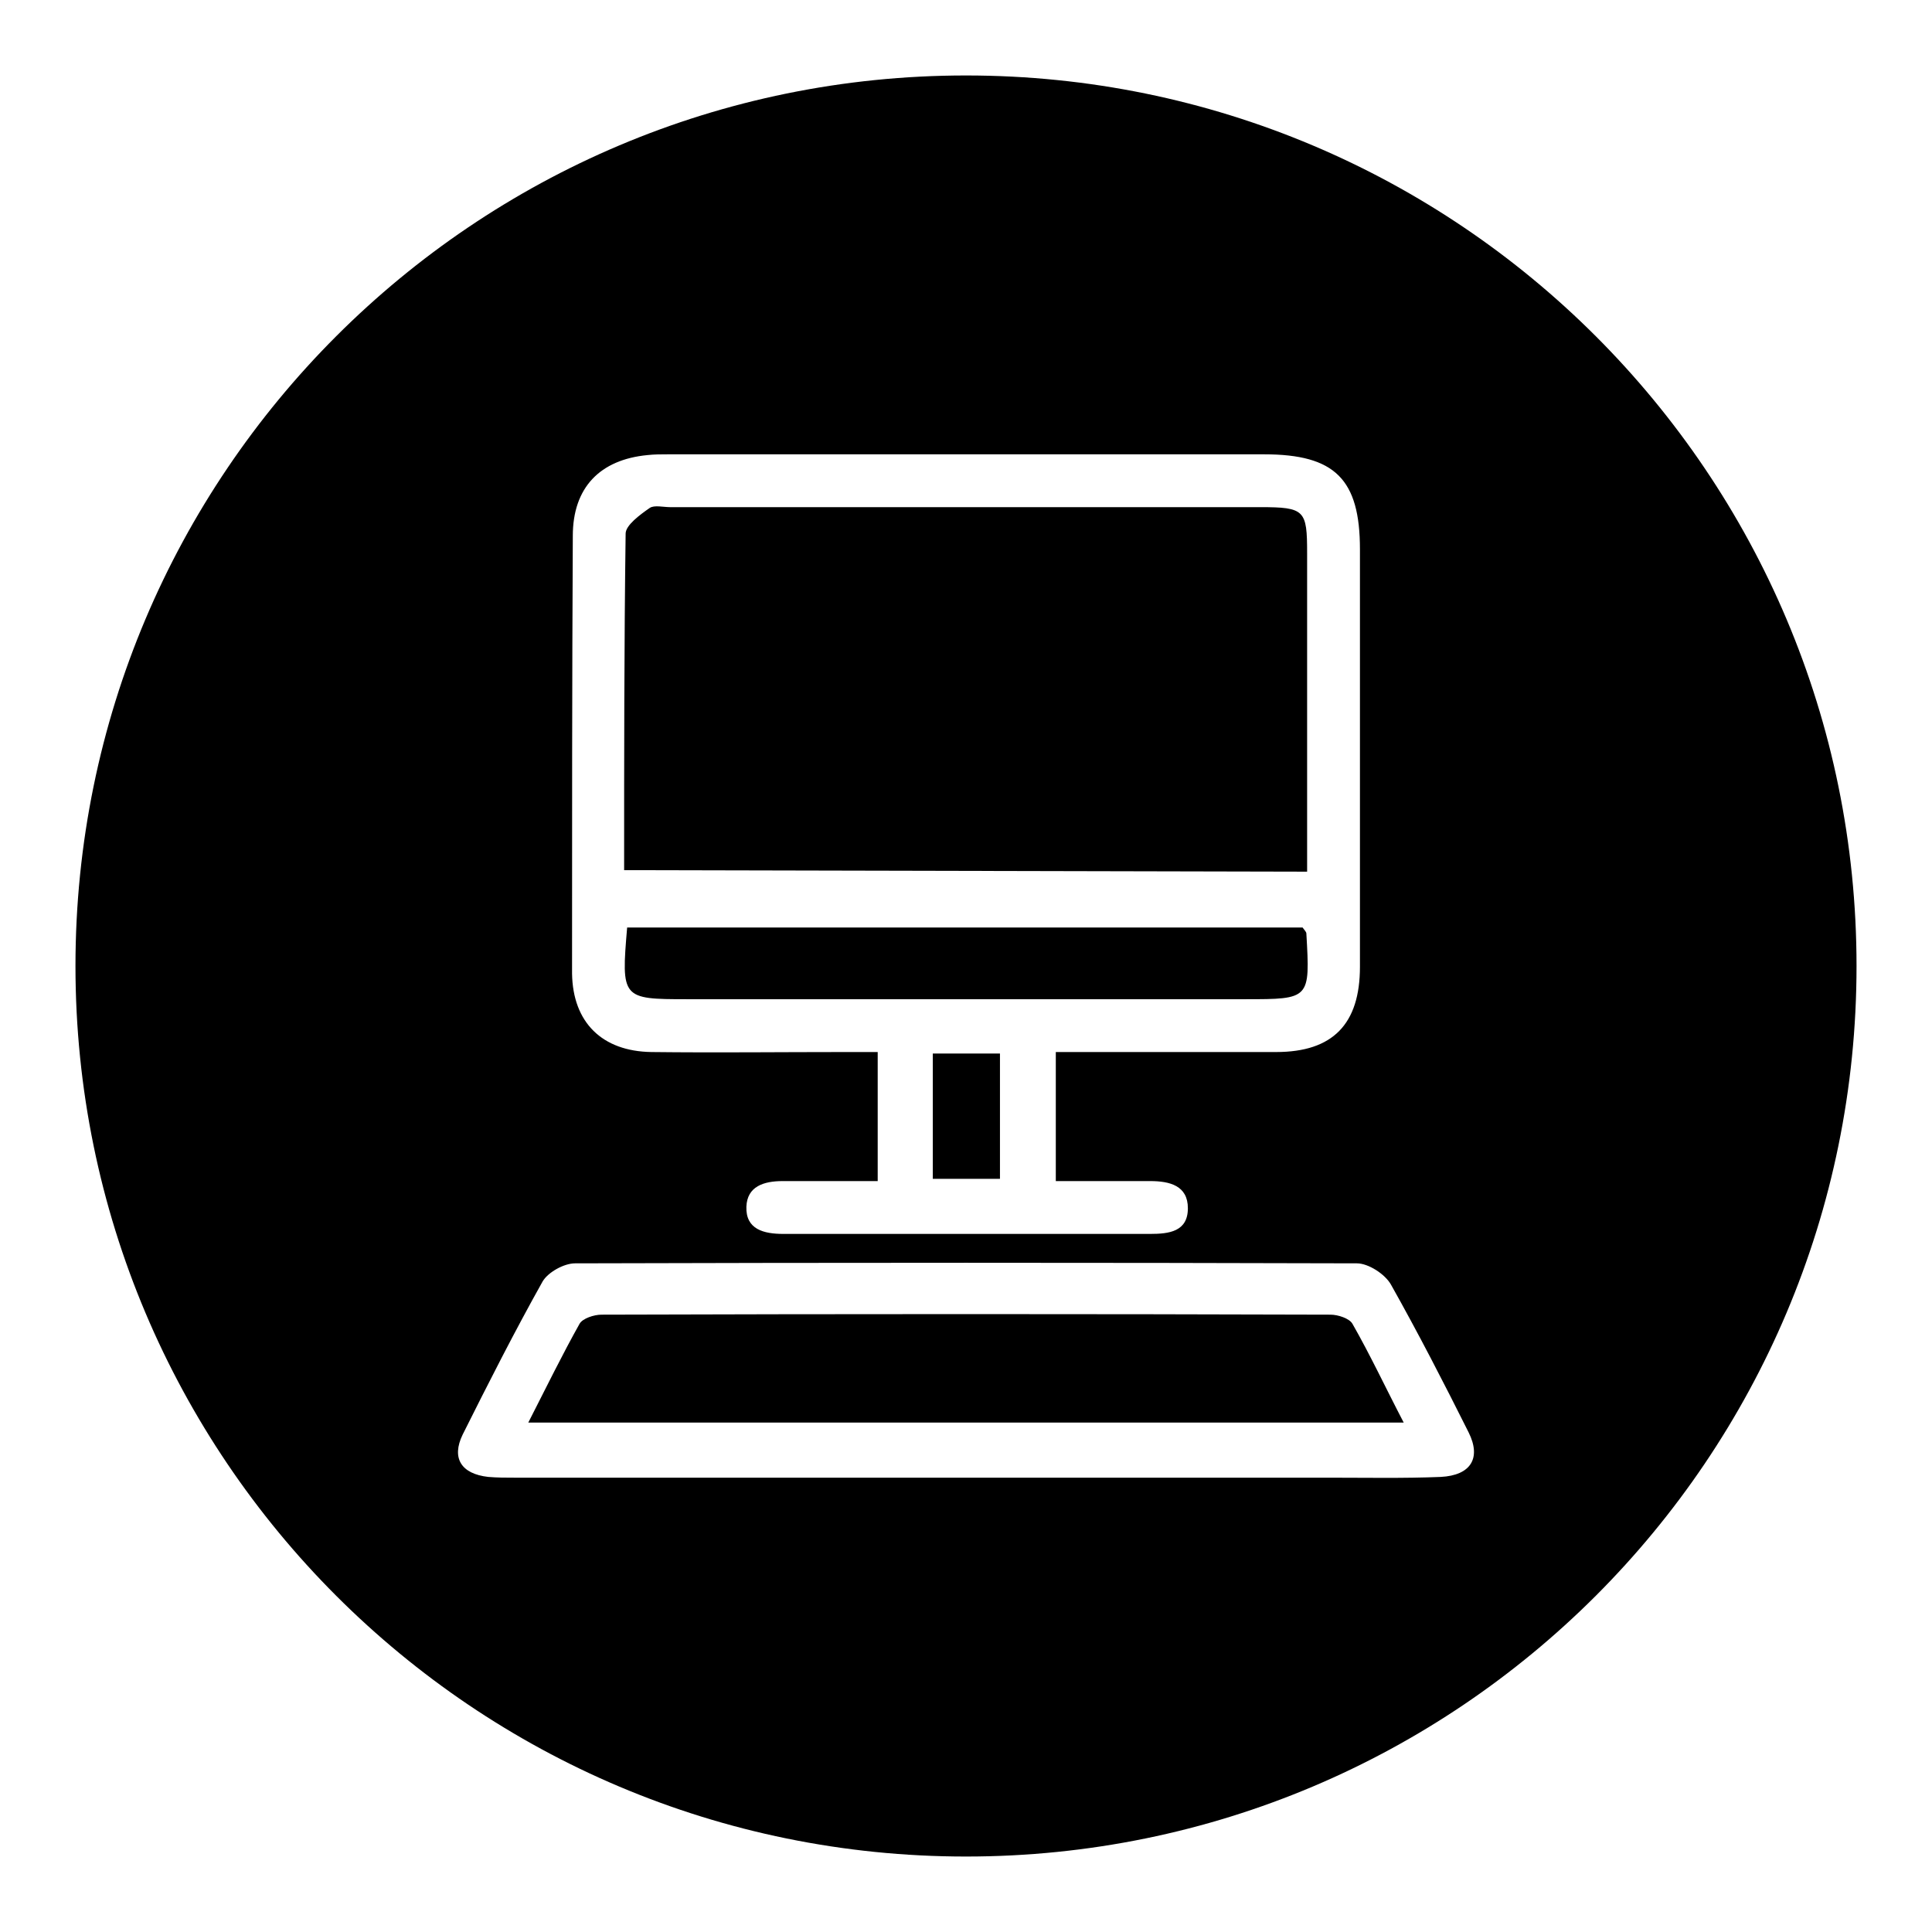
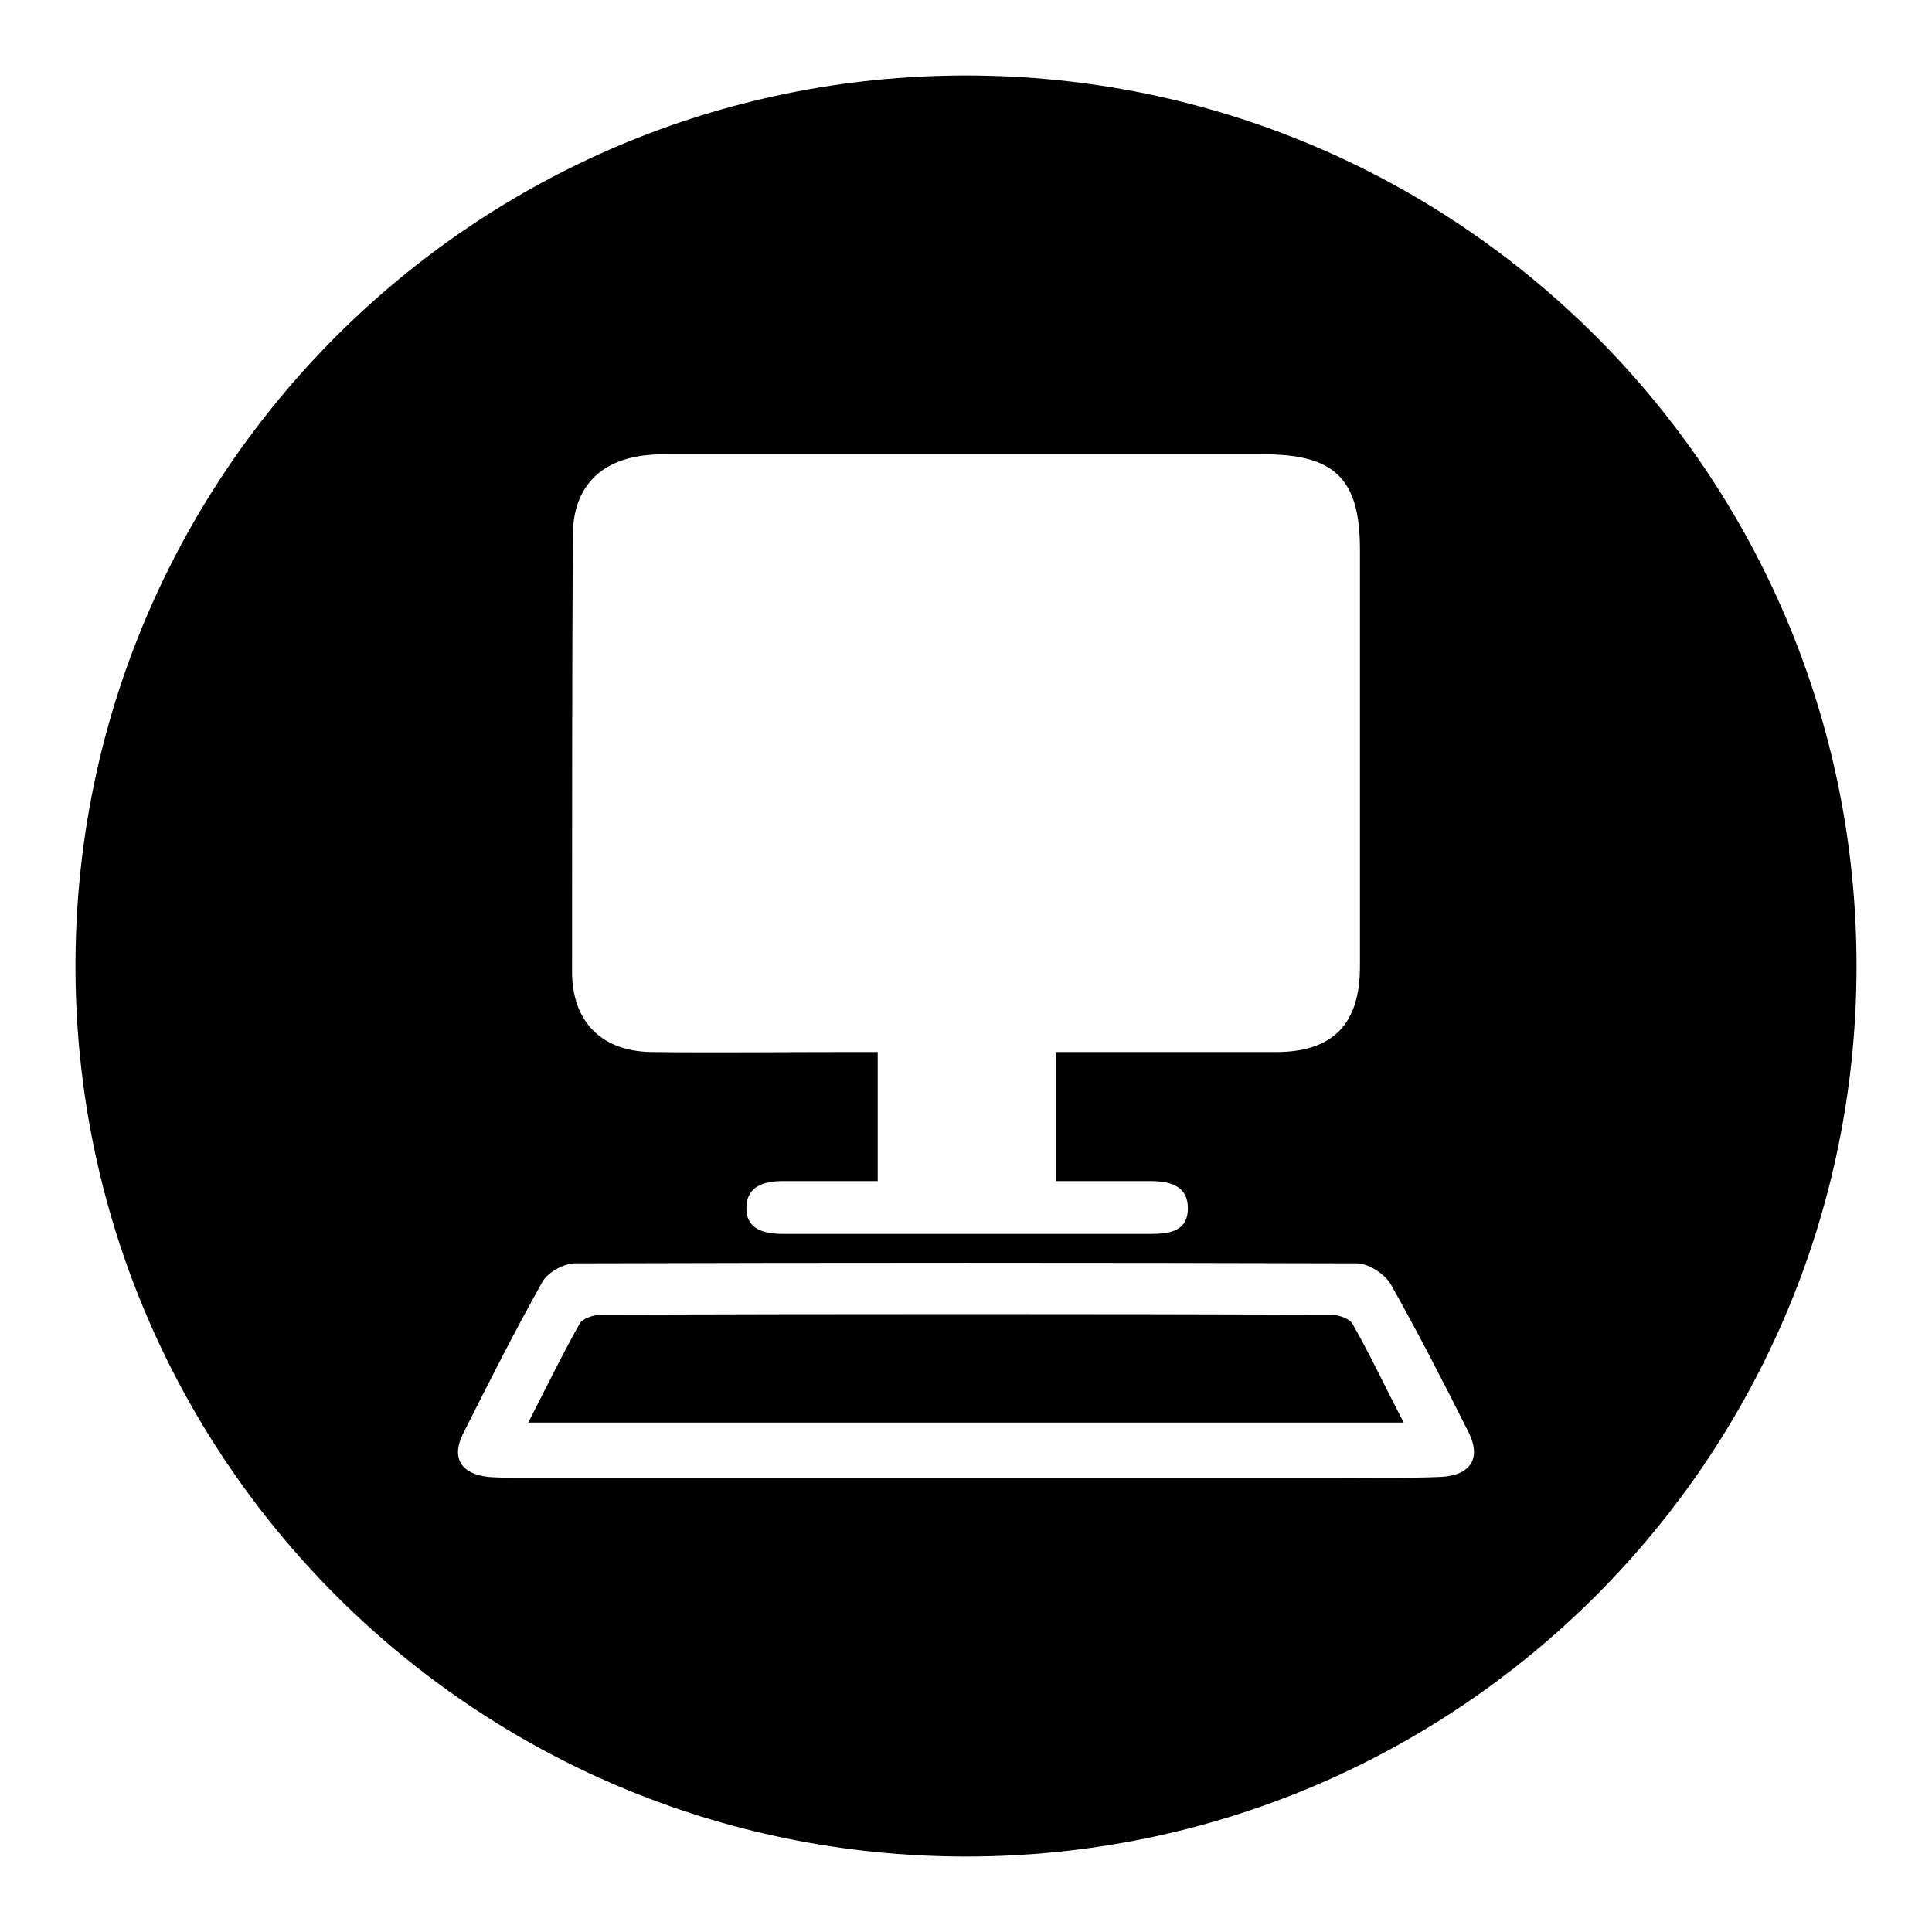
<svg xmlns="http://www.w3.org/2000/svg" version="1.1" x="0px" y="0px" viewBox="0 0 256 256" enable-background="new 0 0 256 256" xml:space="preserve">
  <g>
-     <path fill="#000000" d="M173.2,115.5V73.3c0-5.7-0.3-6.1-6.2-6.1H88.8c-0.9,0-2.1-0.3-2.7,0.1c-1.3,0.9-3.2,2.3-3.2,3.4 c-0.2,14.8-0.2,29.5-0.2,44.6L173.2,115.5z M123.6,139.6v16.6h8.9l0-16.6H123.6z M91,132.4h74c8.6,0,8.6,0,8.1-8.7 c0-0.2-0.2-0.4-0.5-0.8c-29.7,0-59.5,0-89.5,0C82.3,132.3,82.4,132.4,91,132.4z" />
    <path fill="#000000" d="M128,10C62.8,10,10,62.8,10,128c0,65.2,52.8,118,118,118c65.2,0,118-52.8,118-118C246,62.8,193.2,10,128,10 z M75.9,71c0-6.4,3.6-10.1,9.9-10.7c0.9-0.1,1.8-0.1,2.7-0.1c26.3,0,52.7,0,79,0c9.4,0,12.7,3.3,12.7,12.6c0,18.4,0,36.8,0,55.3 c0,7.6-3.6,11.3-11.1,11.3c-9.6,0-19.2,0-29.2,0v17.1c4.3,0,8.4,0,12.5,0c2.6,0,5,0.6,5,3.6c0,3.1-2.5,3.4-5,3.4 c-16.2,0-32.4,0-48.6,0c-2.6,0-5-0.6-4.9-3.6c0.1-2.7,2.3-3.4,4.8-3.4c4.1,0,8.2,0,12.6,0v-17.1H112c-8.6,0-17.1,0.1-25.7,0 c-6.5-0.1-10.4-3.9-10.5-10.4C75.8,109.6,75.8,90.3,75.9,71L75.9,71z M190.9,195.7c-4.9,0.2-9.9,0.1-14.8,0.1H68.2 c-1.2,0-2.3,0-3.5-0.1c-3.6-0.4-4.9-2.5-3.4-5.6c3.4-6.8,6.9-13.7,10.6-20.3c0.7-1.2,2.8-2.4,4.3-2.4c34.5-0.1,69.1-0.1,103.6,0 c1.5,0,3.7,1.4,4.5,2.8c3.6,6.4,7,13,10.3,19.6C196.3,193.2,194.9,195.5,190.9,195.7L190.9,195.7z" />
    <path fill="#000000" d="M176.3,174.2c-32.2-0.1-64.4-0.1-96.6,0c-1,0-2.5,0.5-2.9,1.2c-2.3,4.1-4.4,8.4-6.8,13.1h116 c-2.4-4.6-4.4-8.9-6.8-13.1C178.8,174.7,177.3,174.2,176.3,174.2z" />
  </g>
</svg>